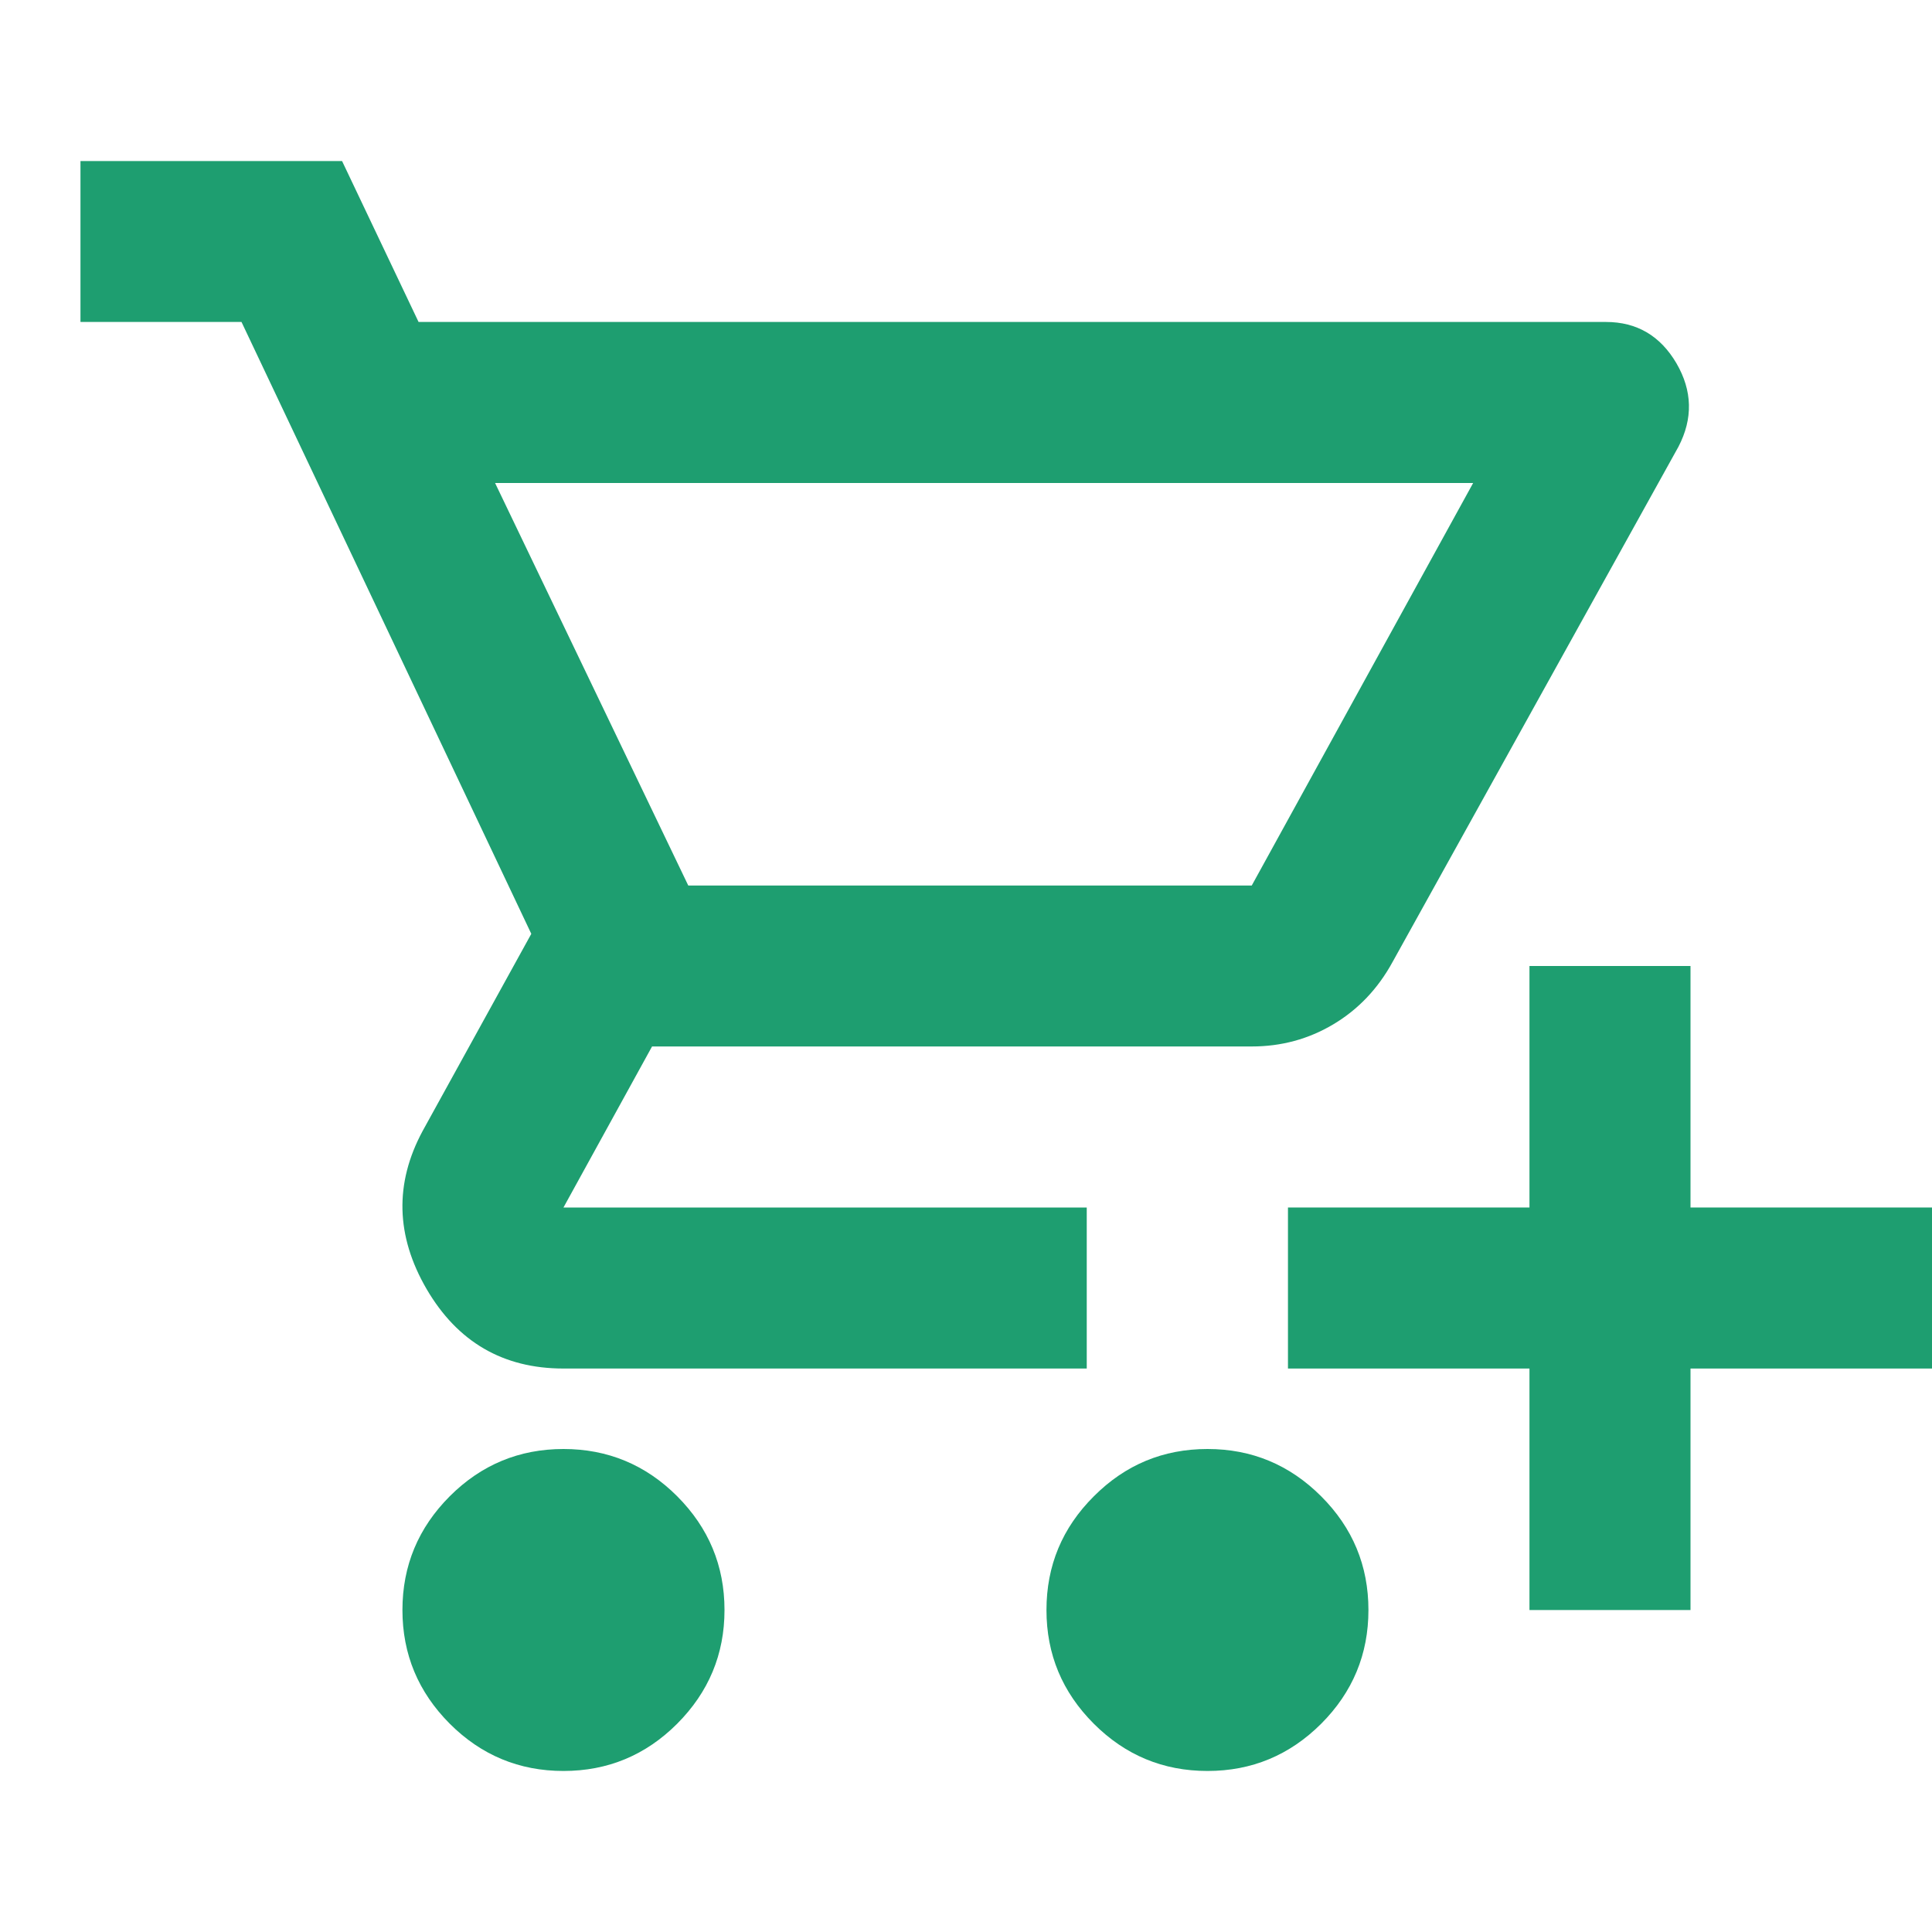
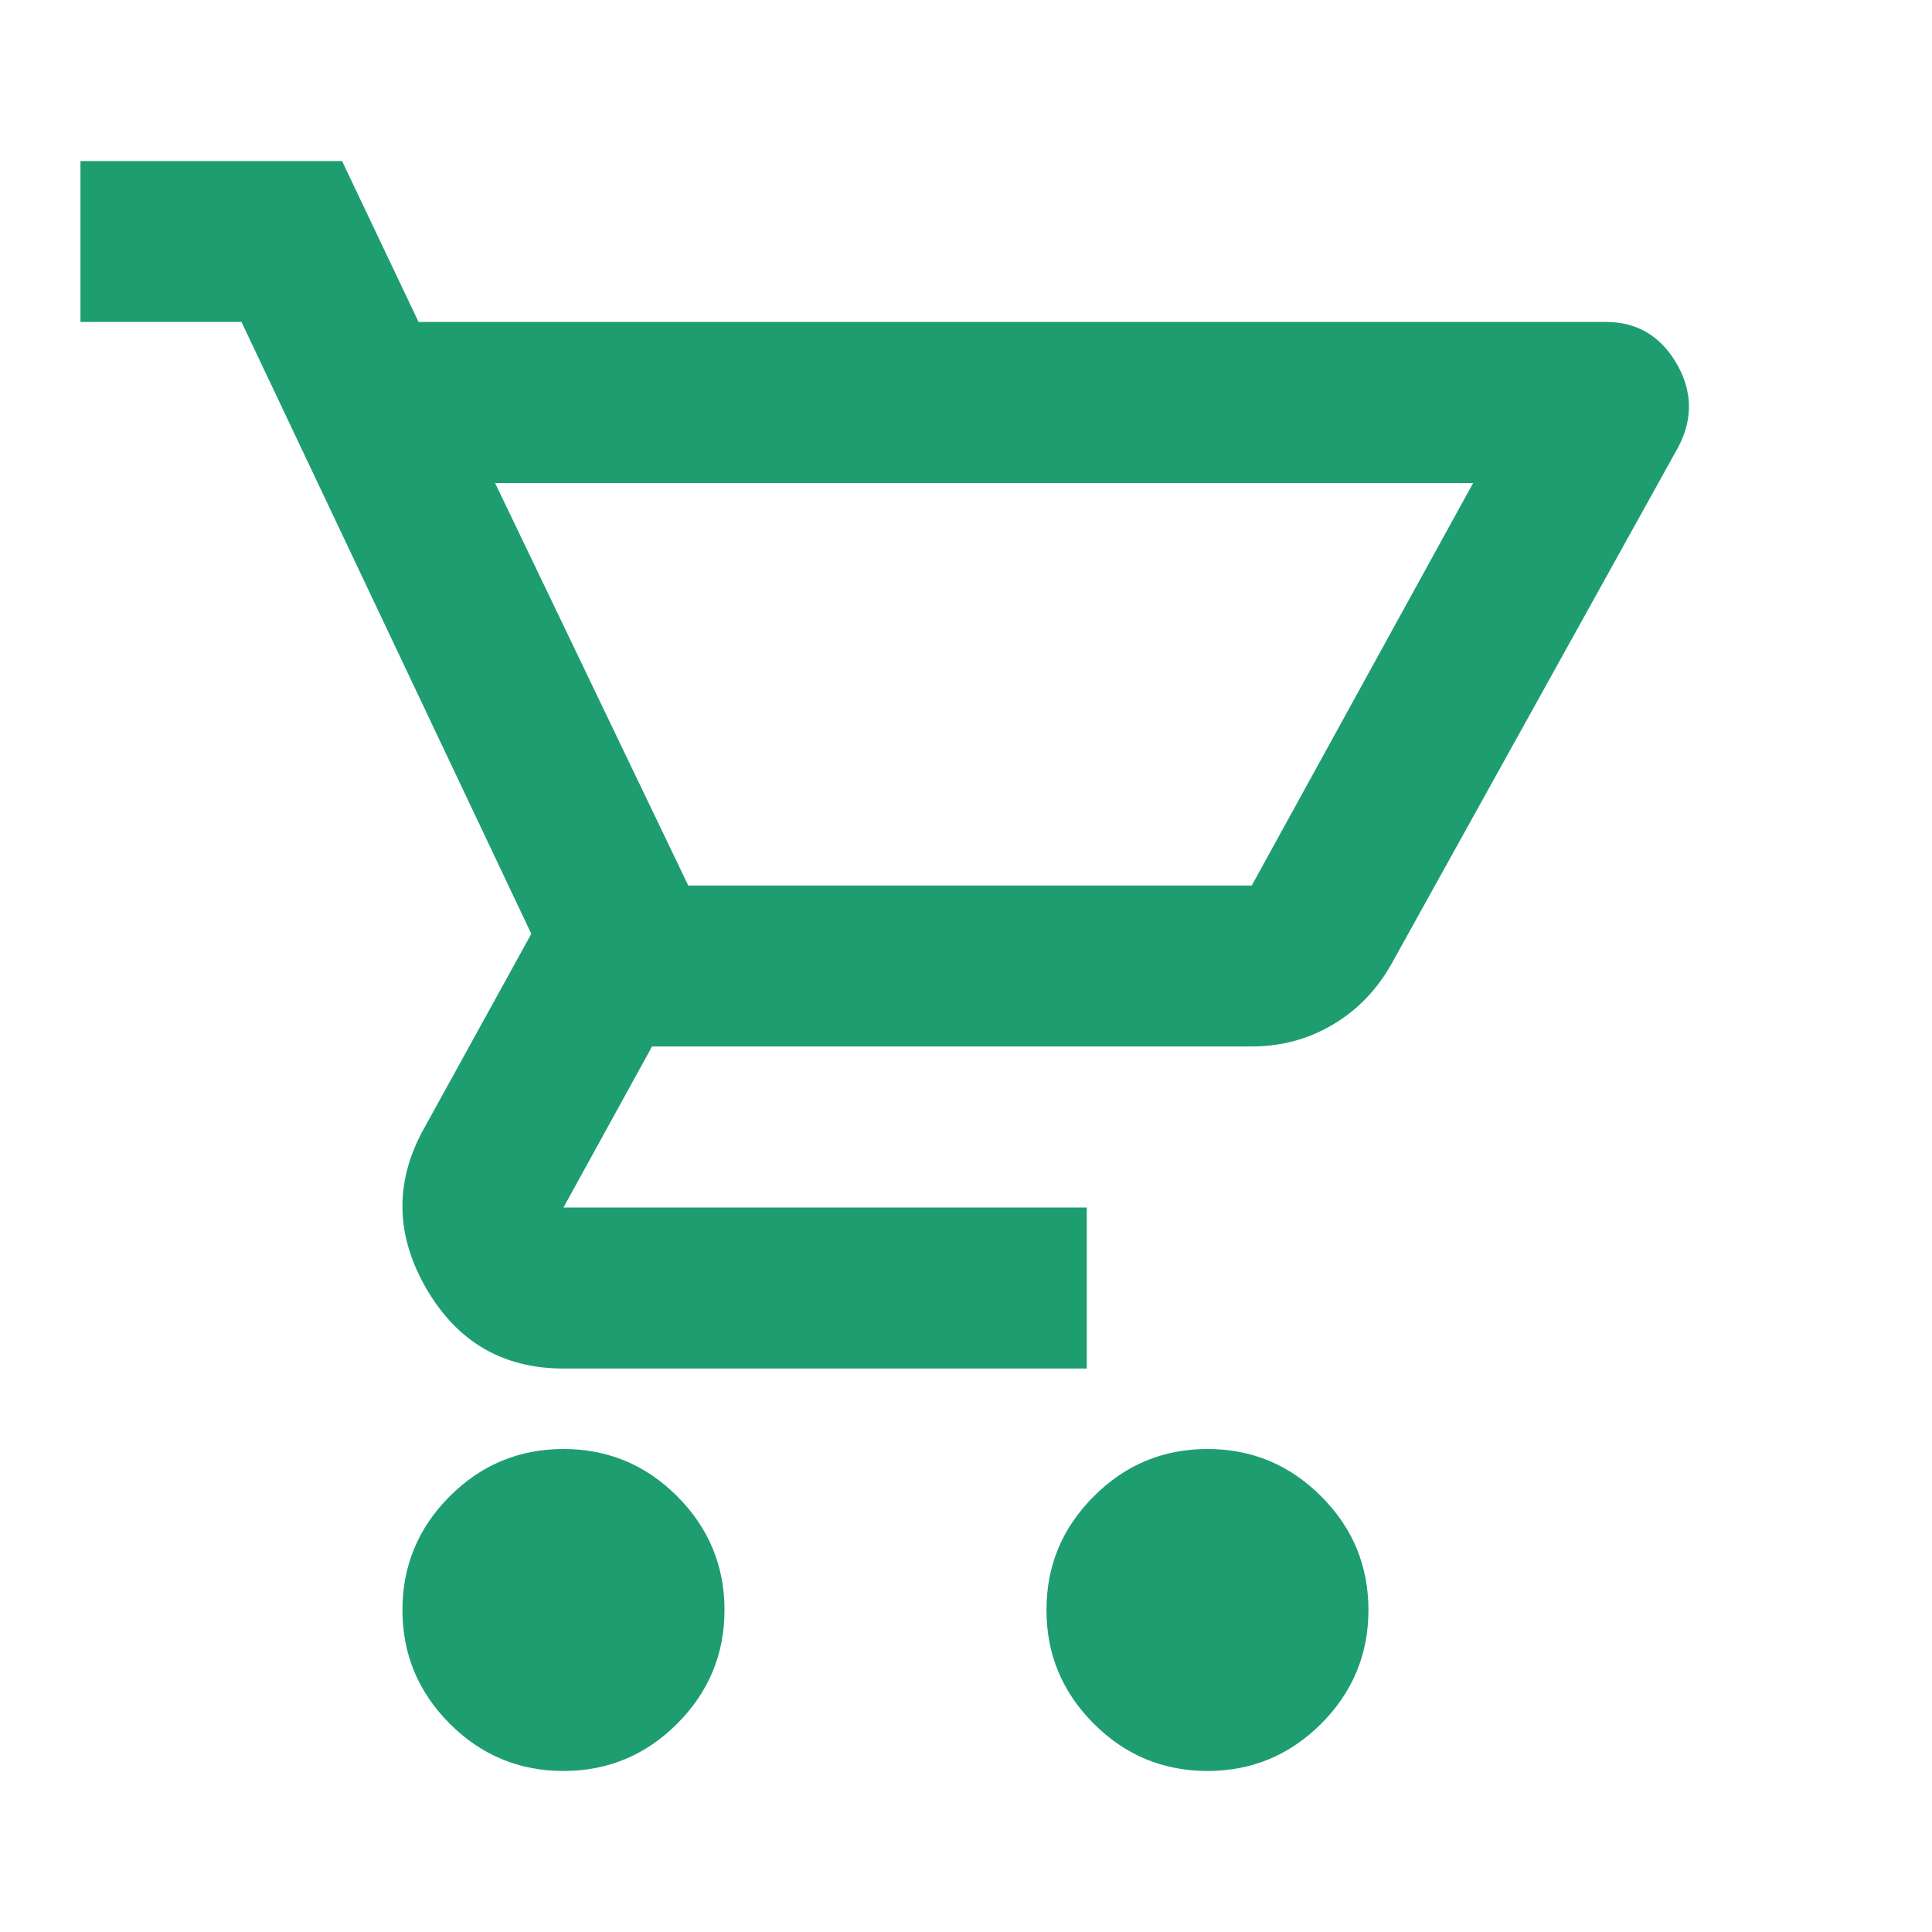
<svg xmlns="http://www.w3.org/2000/svg" width="20" height="20" viewBox="0 0 20 20" fill="none">
  <g id="Frame">
    <path id="Vector" d="M5.833 18.333C5.375 18.333 4.982 18.17 4.656 17.844C4.33 17.517 4.166 17.125 4.166 16.667C4.166 16.208 4.33 15.816 4.656 15.489C4.982 15.163 5.375 15 5.833 15C6.291 15 6.684 15.163 7.01 15.489C7.336 15.816 7.5 16.208 7.5 16.667C7.5 17.125 7.336 17.517 7.01 17.844C6.684 18.17 6.291 18.333 5.833 18.333ZM5.125 5L7.125 9.167H12.958L15.25 5H5.125ZM4.333 3.333H16.625C16.944 3.333 17.187 3.476 17.354 3.76C17.52 4.045 17.527 4.333 17.375 4.625L14.416 9.958C14.264 10.236 14.059 10.451 13.802 10.604C13.545 10.757 13.264 10.833 12.958 10.833H6.75L5.833 12.5H11.25V14.167H5.833C5.208 14.167 4.736 13.892 4.416 13.344C4.097 12.795 4.083 12.25 4.375 11.708L5.5 9.667L2.5 3.333H0.833V1.667H3.541L4.333 3.333Z" fill="#1E9E70" />
    <path id="Vector_2" d="M11.323 17.844C11.649 18.17 12.041 18.333 12.5 18.333C12.958 18.333 13.35 18.17 13.677 17.844C14.003 17.517 14.166 17.125 14.166 16.667C14.166 16.208 14.003 15.816 13.677 15.49C13.35 15.163 12.958 15 12.5 15C12.041 15 11.649 15.163 11.323 15.49C10.996 15.816 10.833 16.208 10.833 16.667C10.833 17.125 10.996 17.517 11.323 17.844Z" fill="#1E9E70" />
-     <path id="Vector_3" d="M15.833 14.167H13.333V12.5H15.833V10H17.5V12.5H20V14.167H17.5V16.667H15.833V14.167Z" fill="#1E9E70" />
  </g>
</svg>